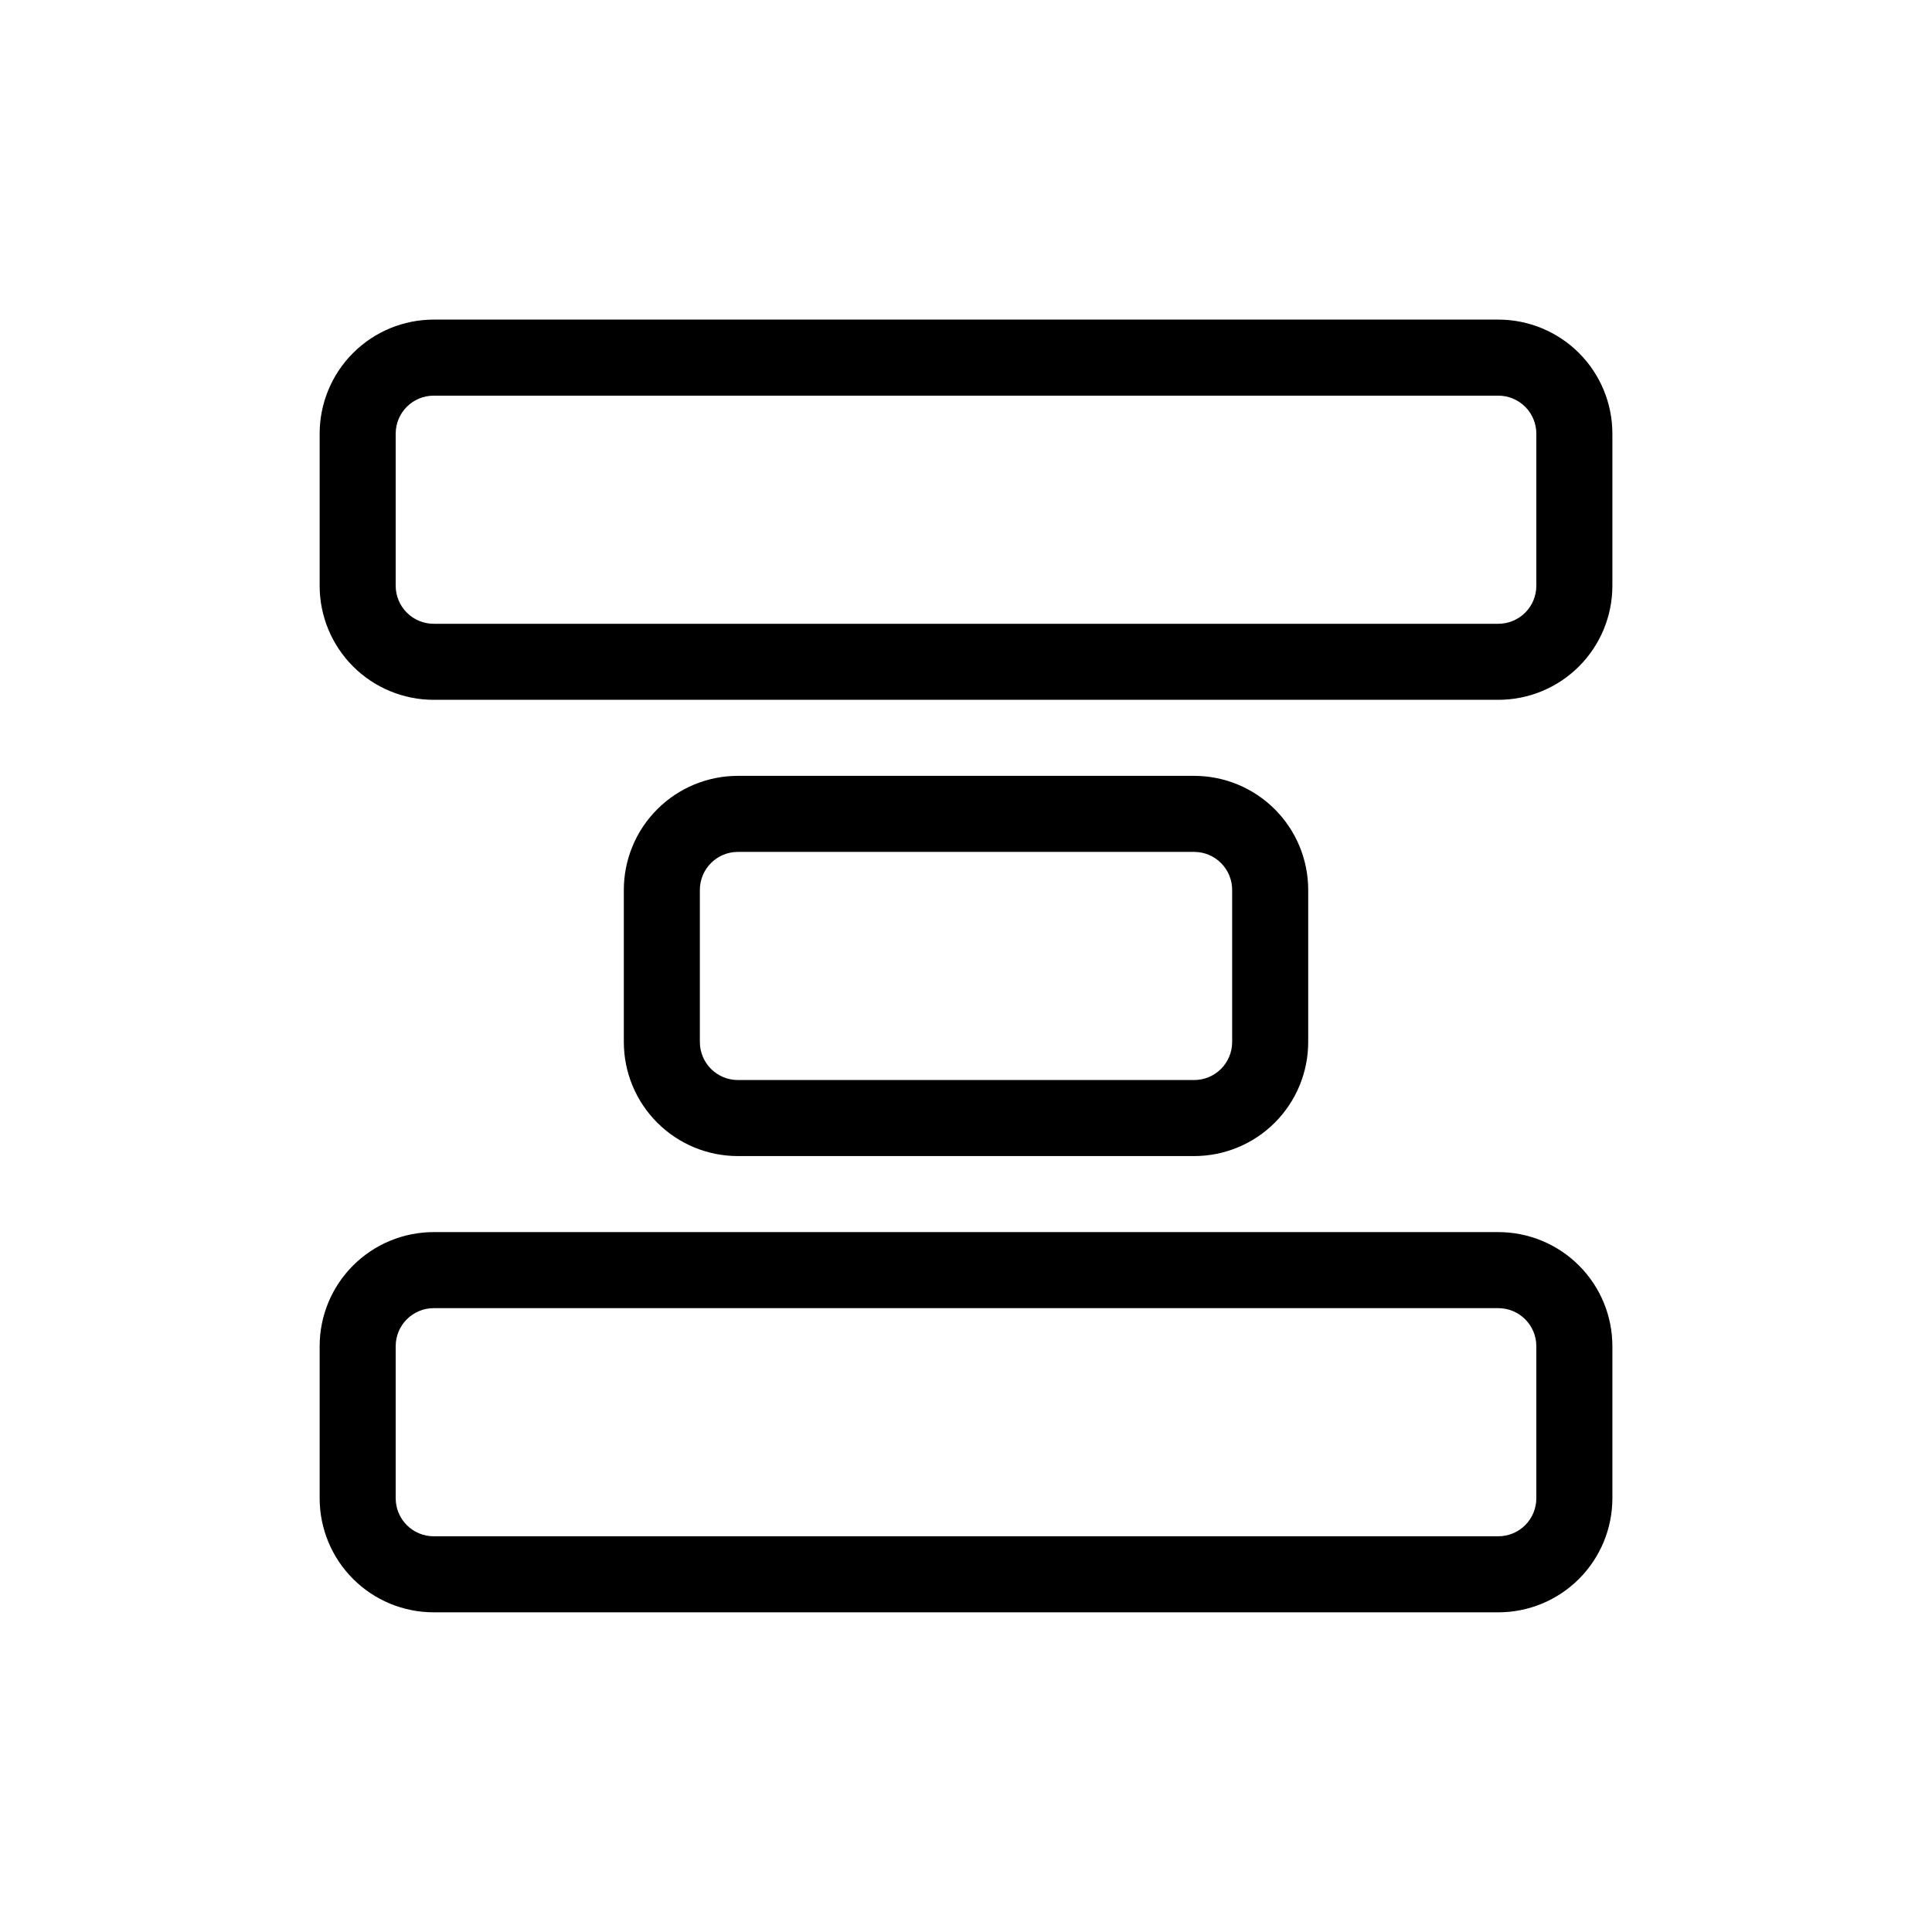
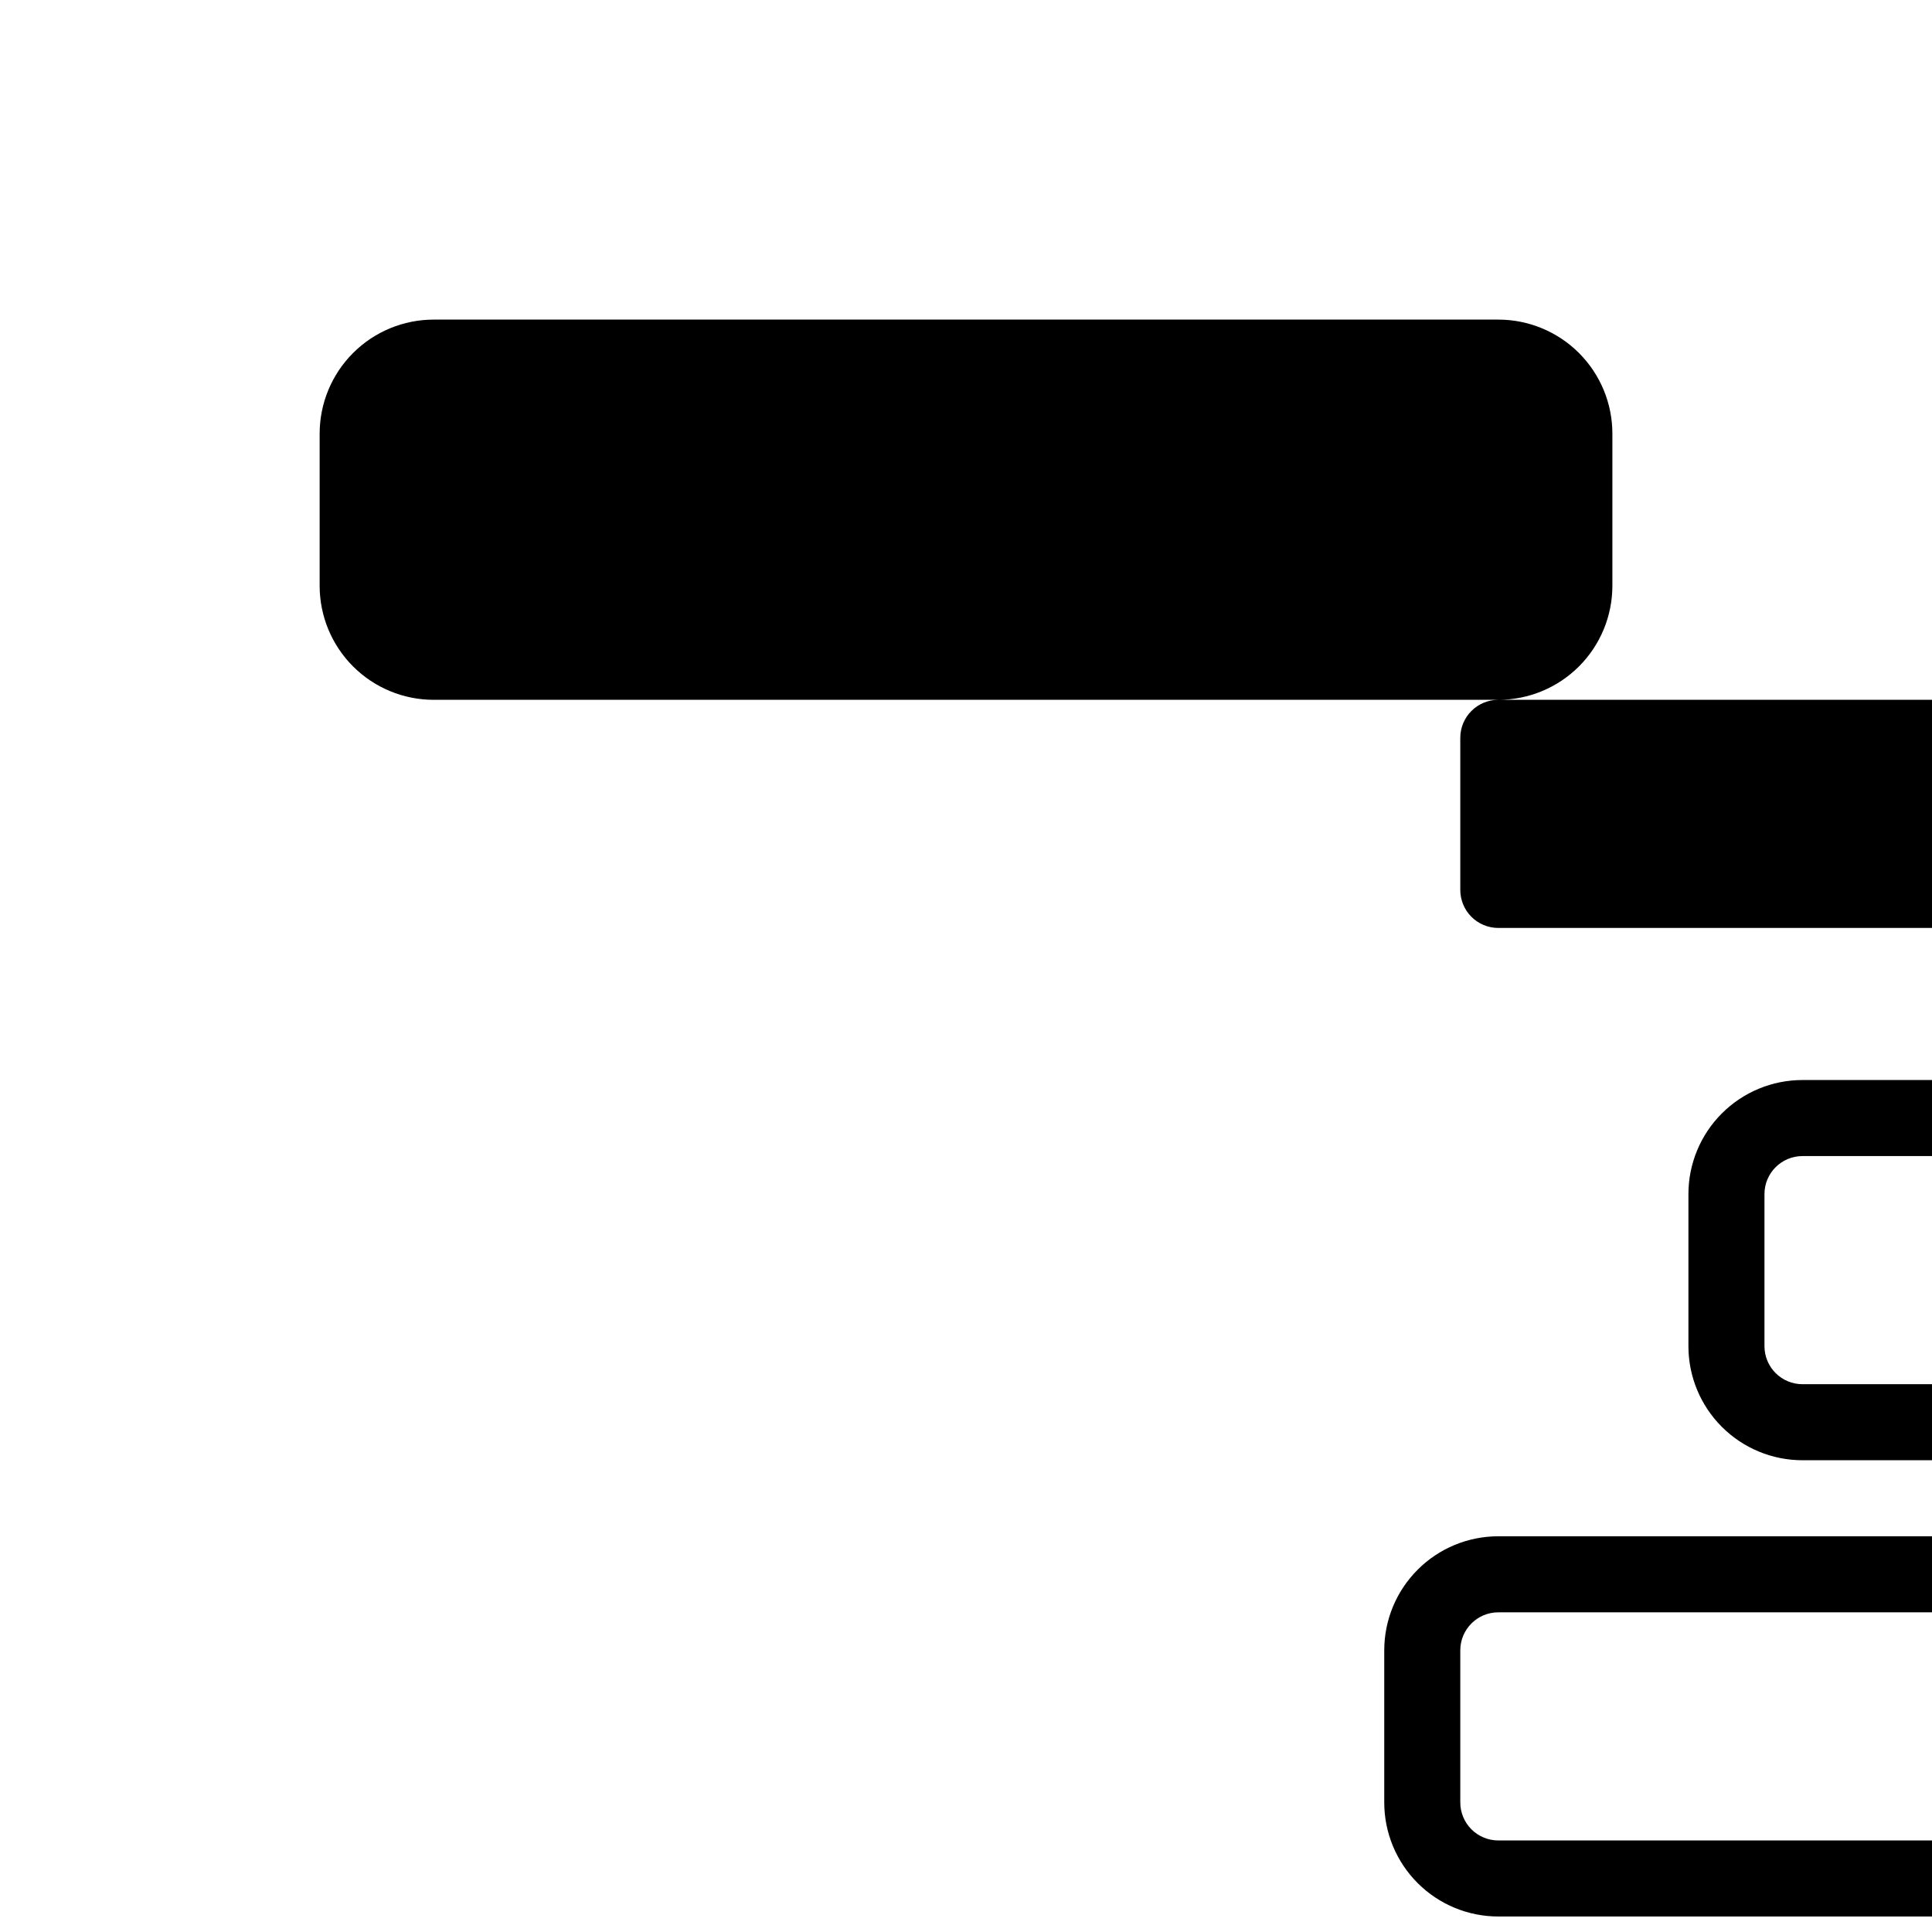
<svg xmlns="http://www.w3.org/2000/svg" fill="#000000" width="800px" height="800px" version="1.1" viewBox="144 144 512 512">
-   <path d="m541.07 329.46h-282.13c-8.02 0-15.707-3.184-21.375-8.852-5.672-5.672-8.855-13.359-8.855-21.375v-40.305c0-8.02 3.184-15.707 8.855-21.375 5.668-5.672 13.355-8.855 21.375-8.855h282.13c8.016 0 15.703 3.184 21.375 8.855 5.668 5.668 8.852 13.355 8.852 21.375v40.305c0 8.016-3.184 15.703-8.852 21.375-5.672 5.668-13.359 8.852-21.375 8.852zm-282.13-80.609c-5.566 0-10.078 4.512-10.078 10.078v40.305c0 2.672 1.062 5.234 2.953 7.125 1.887 1.887 4.449 2.949 7.125 2.949h282.13c2.672 0 5.234-1.062 7.125-2.949 1.887-1.891 2.949-4.453 2.949-7.125v-40.305c0-2.676-1.062-5.238-2.949-7.125-1.891-1.891-4.453-2.953-7.125-2.953zm201.52 201.52h-120.91c-8.02 0-15.707-3.184-21.375-8.852-5.672-5.672-8.855-13.359-8.855-21.375v-40.305c0-8.02 3.184-15.707 8.855-21.375 5.668-5.672 13.355-8.855 21.375-8.855h120.91c8.016 0 15.703 3.184 21.375 8.855 5.668 5.668 8.852 13.355 8.852 21.375v40.305c0 8.016-3.184 15.703-8.852 21.375-5.672 5.668-13.359 8.852-21.375 8.852zm-120.91-80.609c-5.566 0-10.078 4.512-10.078 10.078v40.305c0 2.672 1.062 5.234 2.953 7.125 1.887 1.887 4.449 2.949 7.125 2.949h120.91c2.672 0 5.234-1.062 7.125-2.949 1.887-1.891 2.949-4.453 2.949-7.125v-40.305c0-2.676-1.062-5.238-2.949-7.125-1.891-1.891-4.453-2.953-7.125-2.953zm201.52 201.52h-282.13c-8.02 0-15.707-3.184-21.375-8.852-5.672-5.672-8.855-13.359-8.855-21.375v-40.305c0-8.02 3.184-15.707 8.855-21.375 5.668-5.672 13.355-8.855 21.375-8.855h282.13c8.016 0 15.703 3.184 21.375 8.855 5.668 5.668 8.852 13.355 8.852 21.375v40.305c0 8.016-3.184 15.703-8.852 21.375-5.672 5.668-13.359 8.852-21.375 8.852zm-282.13-80.609c-5.566 0-10.078 4.512-10.078 10.078v40.305c0 2.672 1.062 5.234 2.953 7.125 1.887 1.887 4.449 2.949 7.125 2.949h282.13c2.672 0 5.234-1.062 7.125-2.949 1.887-1.891 2.949-4.453 2.949-7.125v-40.305c0-2.672-1.062-5.238-2.949-7.125-1.891-1.891-4.453-2.953-7.125-2.953z" />
+   <path d="m541.07 329.46h-282.13c-8.02 0-15.707-3.184-21.375-8.852-5.672-5.672-8.855-13.359-8.855-21.375v-40.305c0-8.02 3.184-15.707 8.855-21.375 5.668-5.672 13.355-8.855 21.375-8.855h282.13c8.016 0 15.703 3.184 21.375 8.855 5.668 5.668 8.852 13.355 8.852 21.375v40.305c0 8.016-3.184 15.703-8.852 21.375-5.672 5.668-13.359 8.852-21.375 8.852zc-5.566 0-10.078 4.512-10.078 10.078v40.305c0 2.672 1.062 5.234 2.953 7.125 1.887 1.887 4.449 2.949 7.125 2.949h282.13c2.672 0 5.234-1.062 7.125-2.949 1.887-1.891 2.949-4.453 2.949-7.125v-40.305c0-2.676-1.062-5.238-2.949-7.125-1.891-1.891-4.453-2.953-7.125-2.953zm201.52 201.52h-120.91c-8.02 0-15.707-3.184-21.375-8.852-5.672-5.672-8.855-13.359-8.855-21.375v-40.305c0-8.02 3.184-15.707 8.855-21.375 5.668-5.672 13.355-8.855 21.375-8.855h120.91c8.016 0 15.703 3.184 21.375 8.855 5.668 5.668 8.852 13.355 8.852 21.375v40.305c0 8.016-3.184 15.703-8.852 21.375-5.672 5.668-13.359 8.852-21.375 8.852zm-120.91-80.609c-5.566 0-10.078 4.512-10.078 10.078v40.305c0 2.672 1.062 5.234 2.953 7.125 1.887 1.887 4.449 2.949 7.125 2.949h120.91c2.672 0 5.234-1.062 7.125-2.949 1.887-1.891 2.949-4.453 2.949-7.125v-40.305c0-2.676-1.062-5.238-2.949-7.125-1.891-1.891-4.453-2.953-7.125-2.953zm201.52 201.52h-282.13c-8.02 0-15.707-3.184-21.375-8.852-5.672-5.672-8.855-13.359-8.855-21.375v-40.305c0-8.02 3.184-15.707 8.855-21.375 5.668-5.672 13.355-8.855 21.375-8.855h282.13c8.016 0 15.703 3.184 21.375 8.855 5.668 5.668 8.852 13.355 8.852 21.375v40.305c0 8.016-3.184 15.703-8.852 21.375-5.672 5.668-13.359 8.852-21.375 8.852zm-282.13-80.609c-5.566 0-10.078 4.512-10.078 10.078v40.305c0 2.672 1.062 5.234 2.953 7.125 1.887 1.887 4.449 2.949 7.125 2.949h282.13c2.672 0 5.234-1.062 7.125-2.949 1.887-1.891 2.949-4.453 2.949-7.125v-40.305c0-2.672-1.062-5.238-2.949-7.125-1.891-1.891-4.453-2.953-7.125-2.953z" />
</svg>